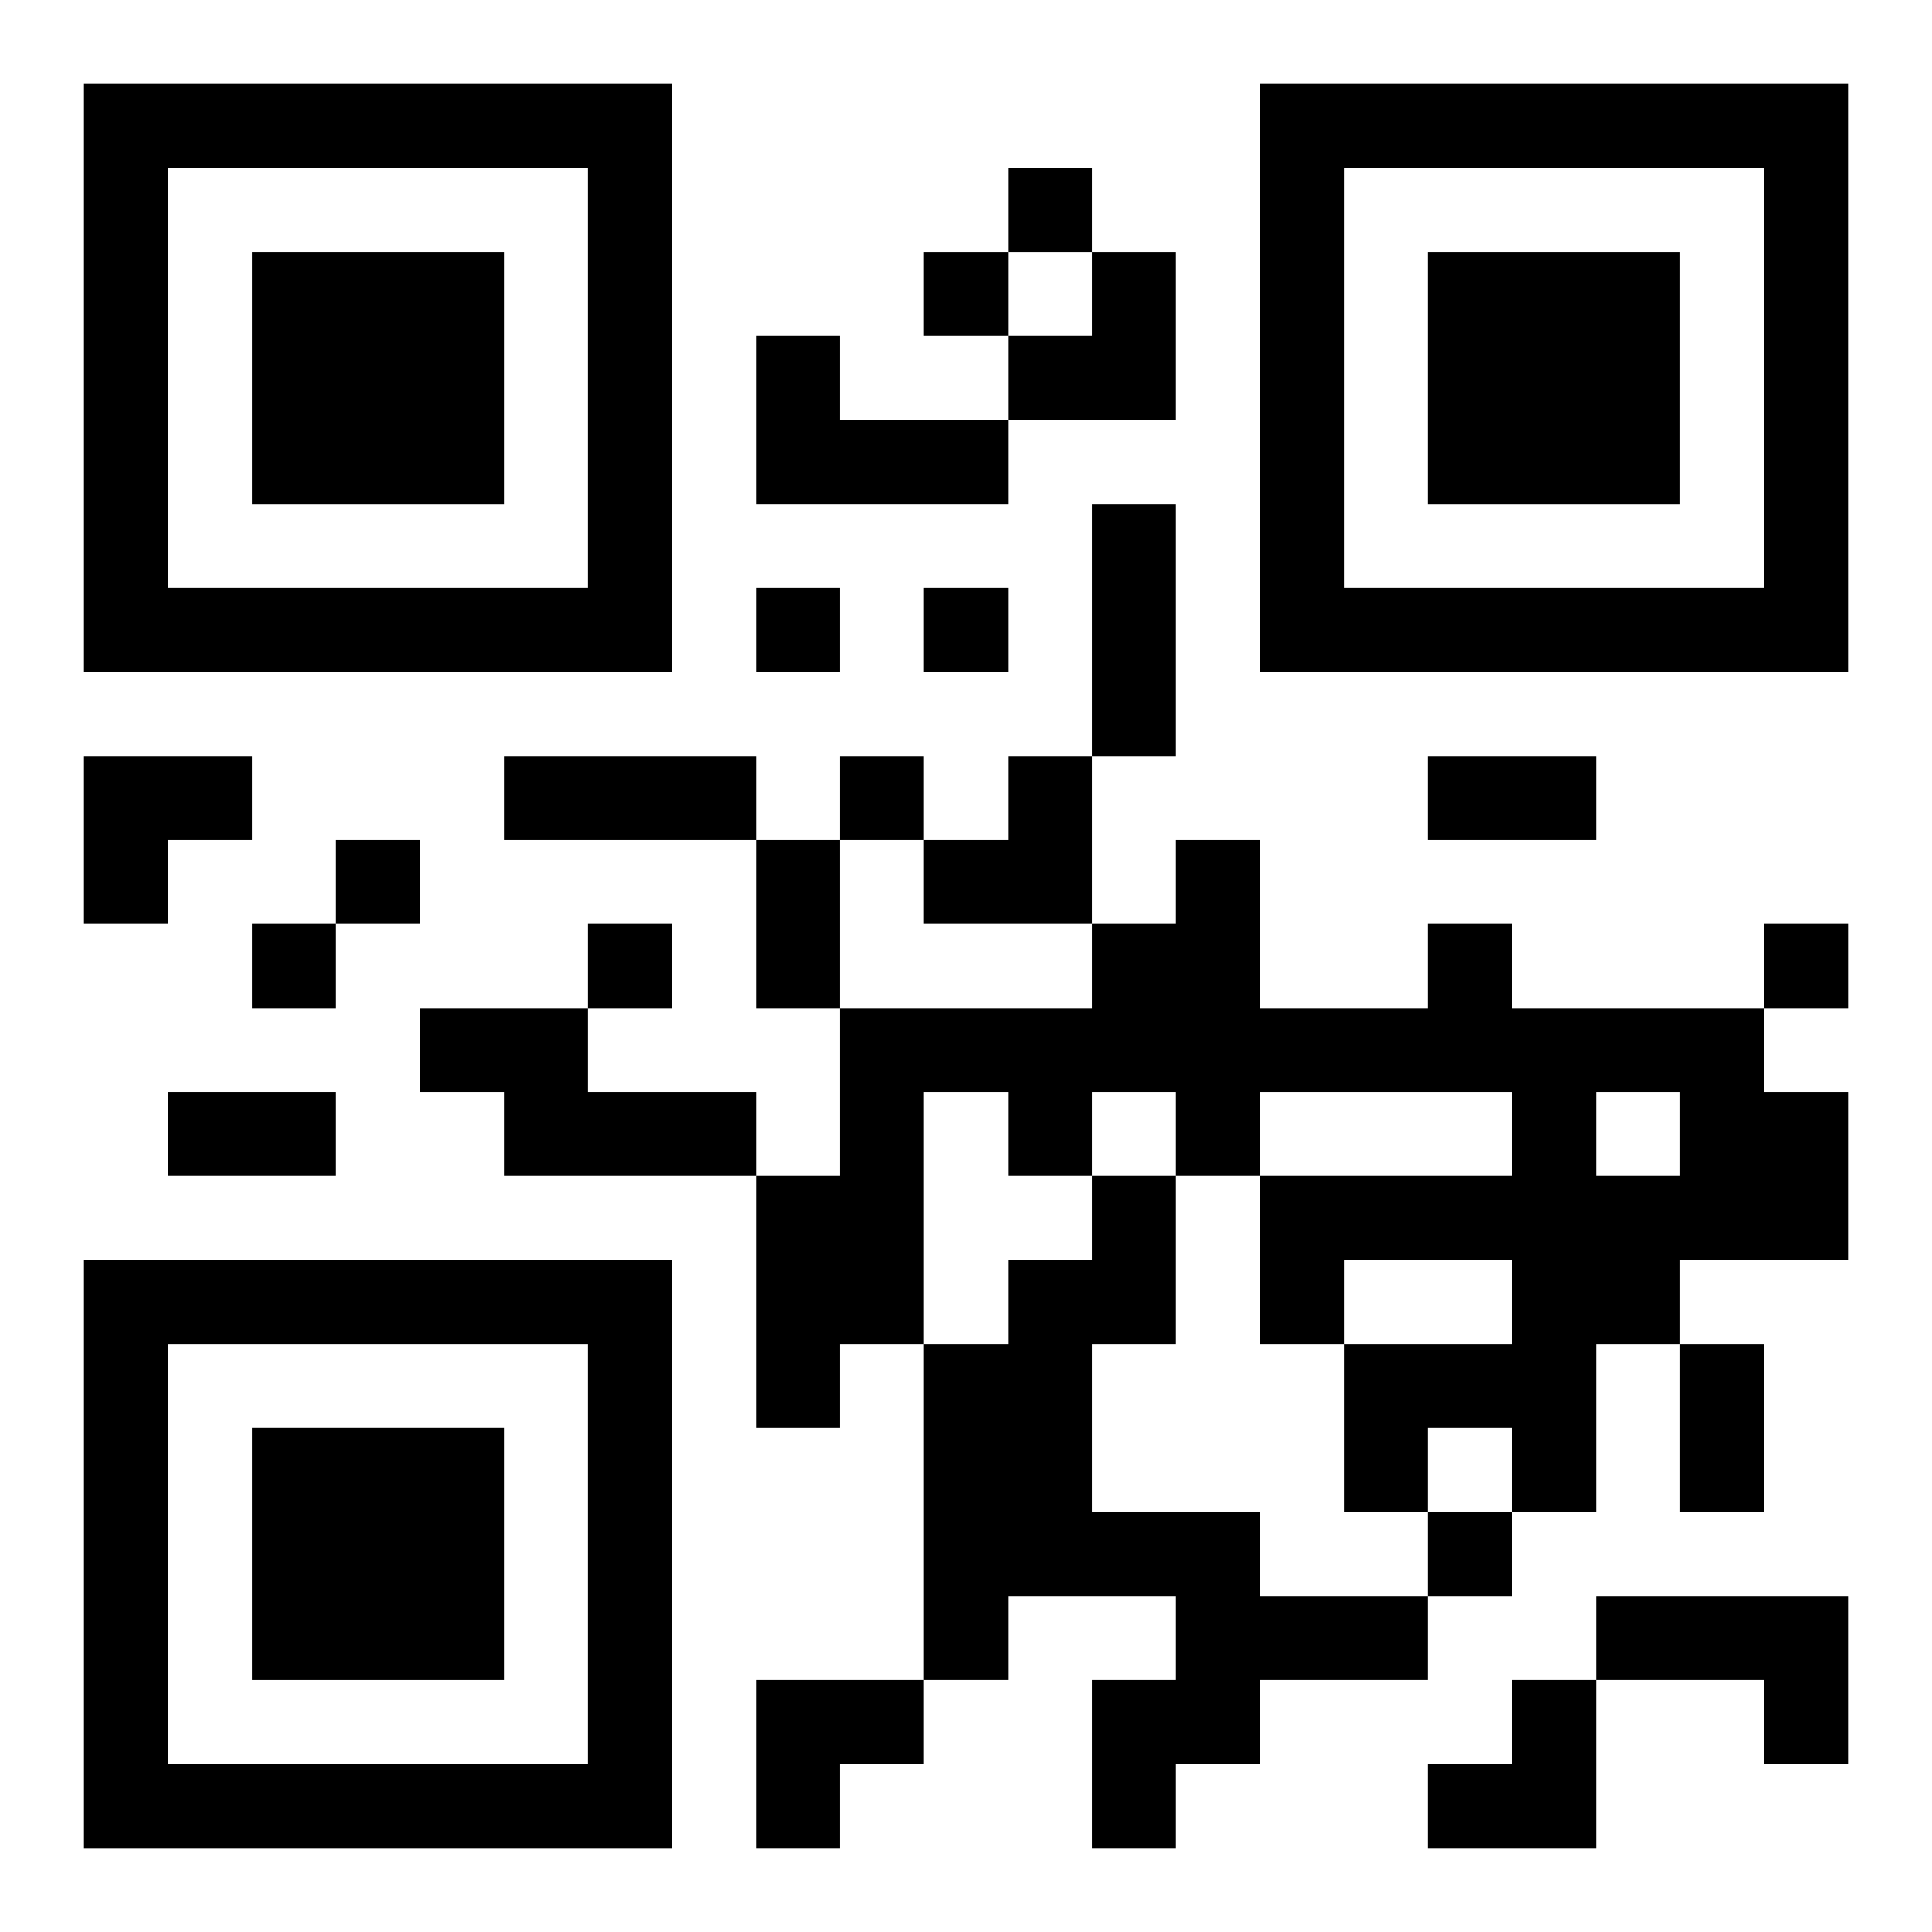
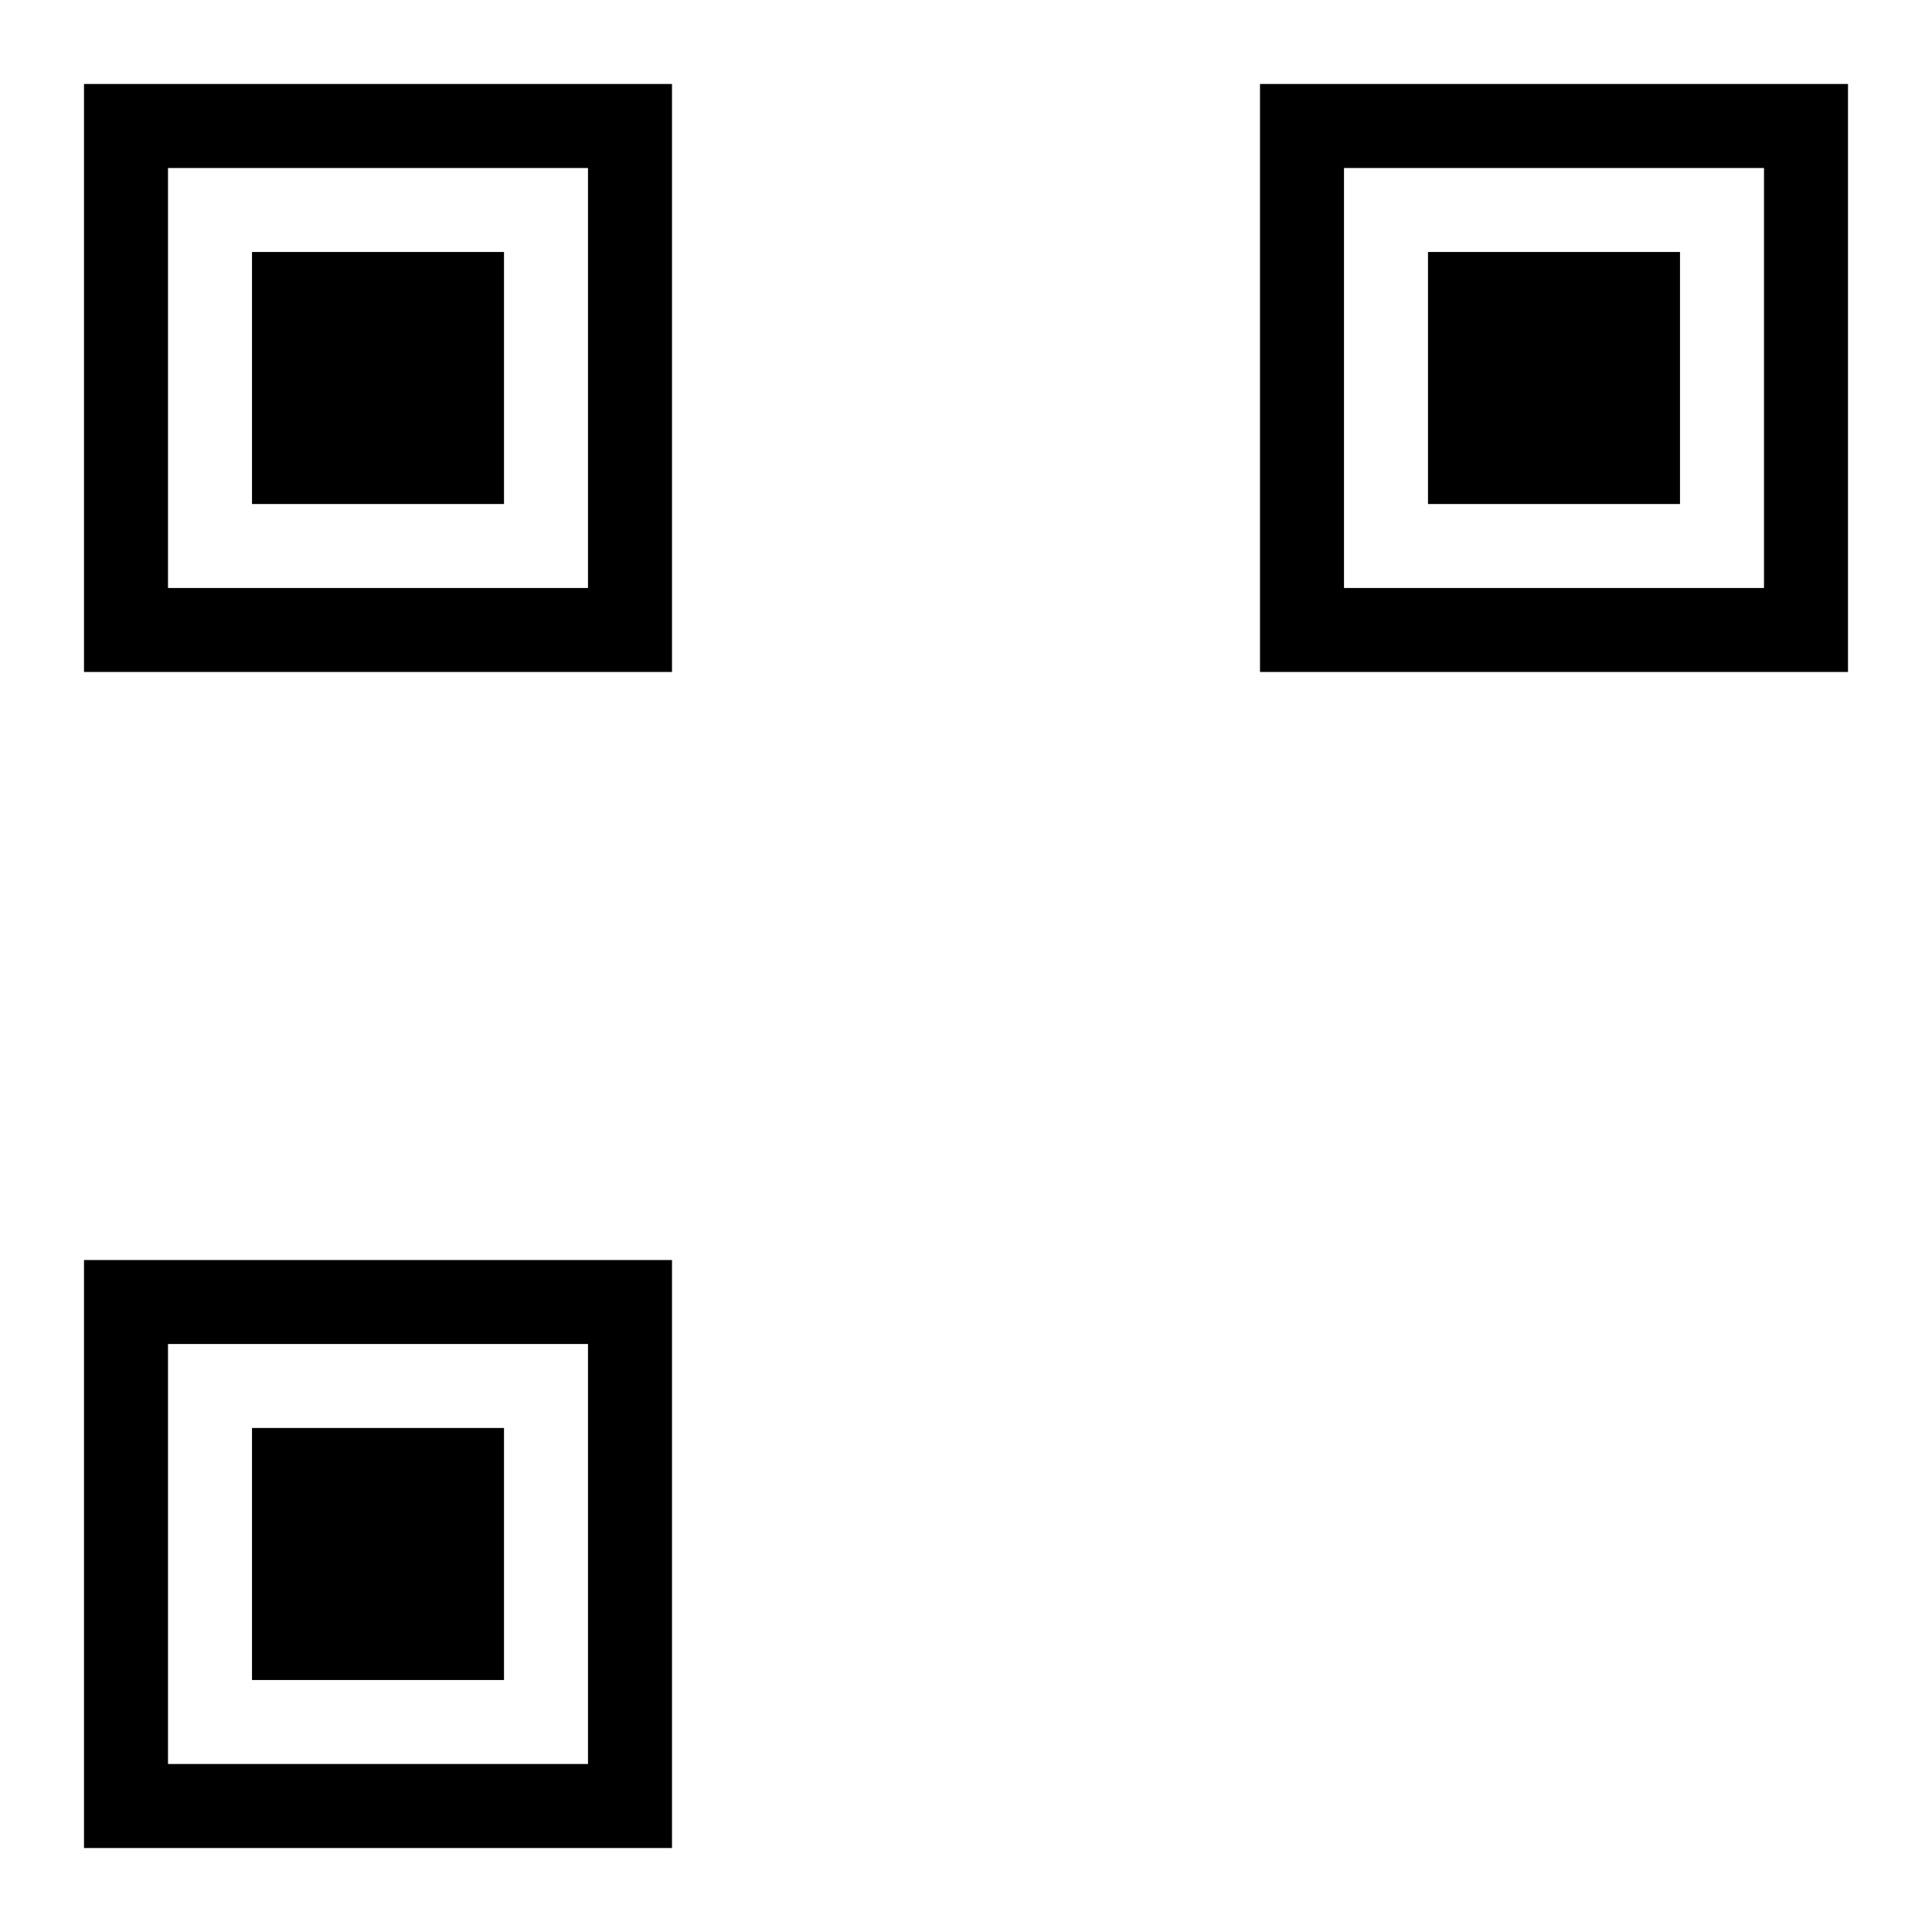
<svg xmlns="http://www.w3.org/2000/svg" xmlns:xlink="http://www.w3.org/1999/xlink" width="250" height="250" baseProfile="full" version="1.1" viewBox="-1 -1 23 23">
  <symbol id="a">
    <path d="m0 7v7h7v-7h-7zm1 1h5v5h-5v-5zm1 1v3h3v-3h-3z" />
  </symbol>
  <use y="-7" xlink:href="#a" />
  <use y="7" xlink:href="#a" />
  <use x="14" y="-7" xlink:href="#a" />
-   <path d="m8 3h1v1h2v1h-3v-2m8 7h1v1h3v1h1v2h-2v1h-1v2h-1v-1h-1v1h-1v-2h2v-1h-2v1h-1v-2h3v-1h-3v1h-1v-1h-1v1h-1v-1h-1v3h-1v1h-1v-3h1v-2h3v-1h1v-1h1v2h2v-1m2 2v1h1v-1h-1m-14-1h2v1h2v1h-3v-1h-1v-1m8 2h1v2h-1v2h2v1h2v1h-2v1h-1v1h-1v-2h1v-1h-2v1h-1v-4h1v-1h1v-1m6 5h3v2h-1v-1h-2v-1m-7-17v1h1v-1h-1m-1 1v1h1v-1h-1m-2 4v1h1v-1h-1m2 0v1h1v-1h-1m-1 2v1h1v-1h-1m-6 1v1h1v-1h-1m-1 1v1h1v-1h-1m4 0v1h1v-1h-1m14 0v1h1v-1h-1m-4 7v1h1v-1h-1m-4-12h1v3h-1v-3m-7 3h3v1h-3v-1m11 0h2v1h-2v-1m-8 1h1v2h-1v-2m-7 3h2v1h-2v-1m18 3h1v2h-1v-2m-8-13m1 0h1v2h-2v-1h1zm-12 6h2v1h-1v1h-1zm10 0m1 0h1v2h-2v-1h1zm-3 11h2v1h-1v1h-1zm8 0m1 0h1v2h-2v-1h1z" />
</svg>